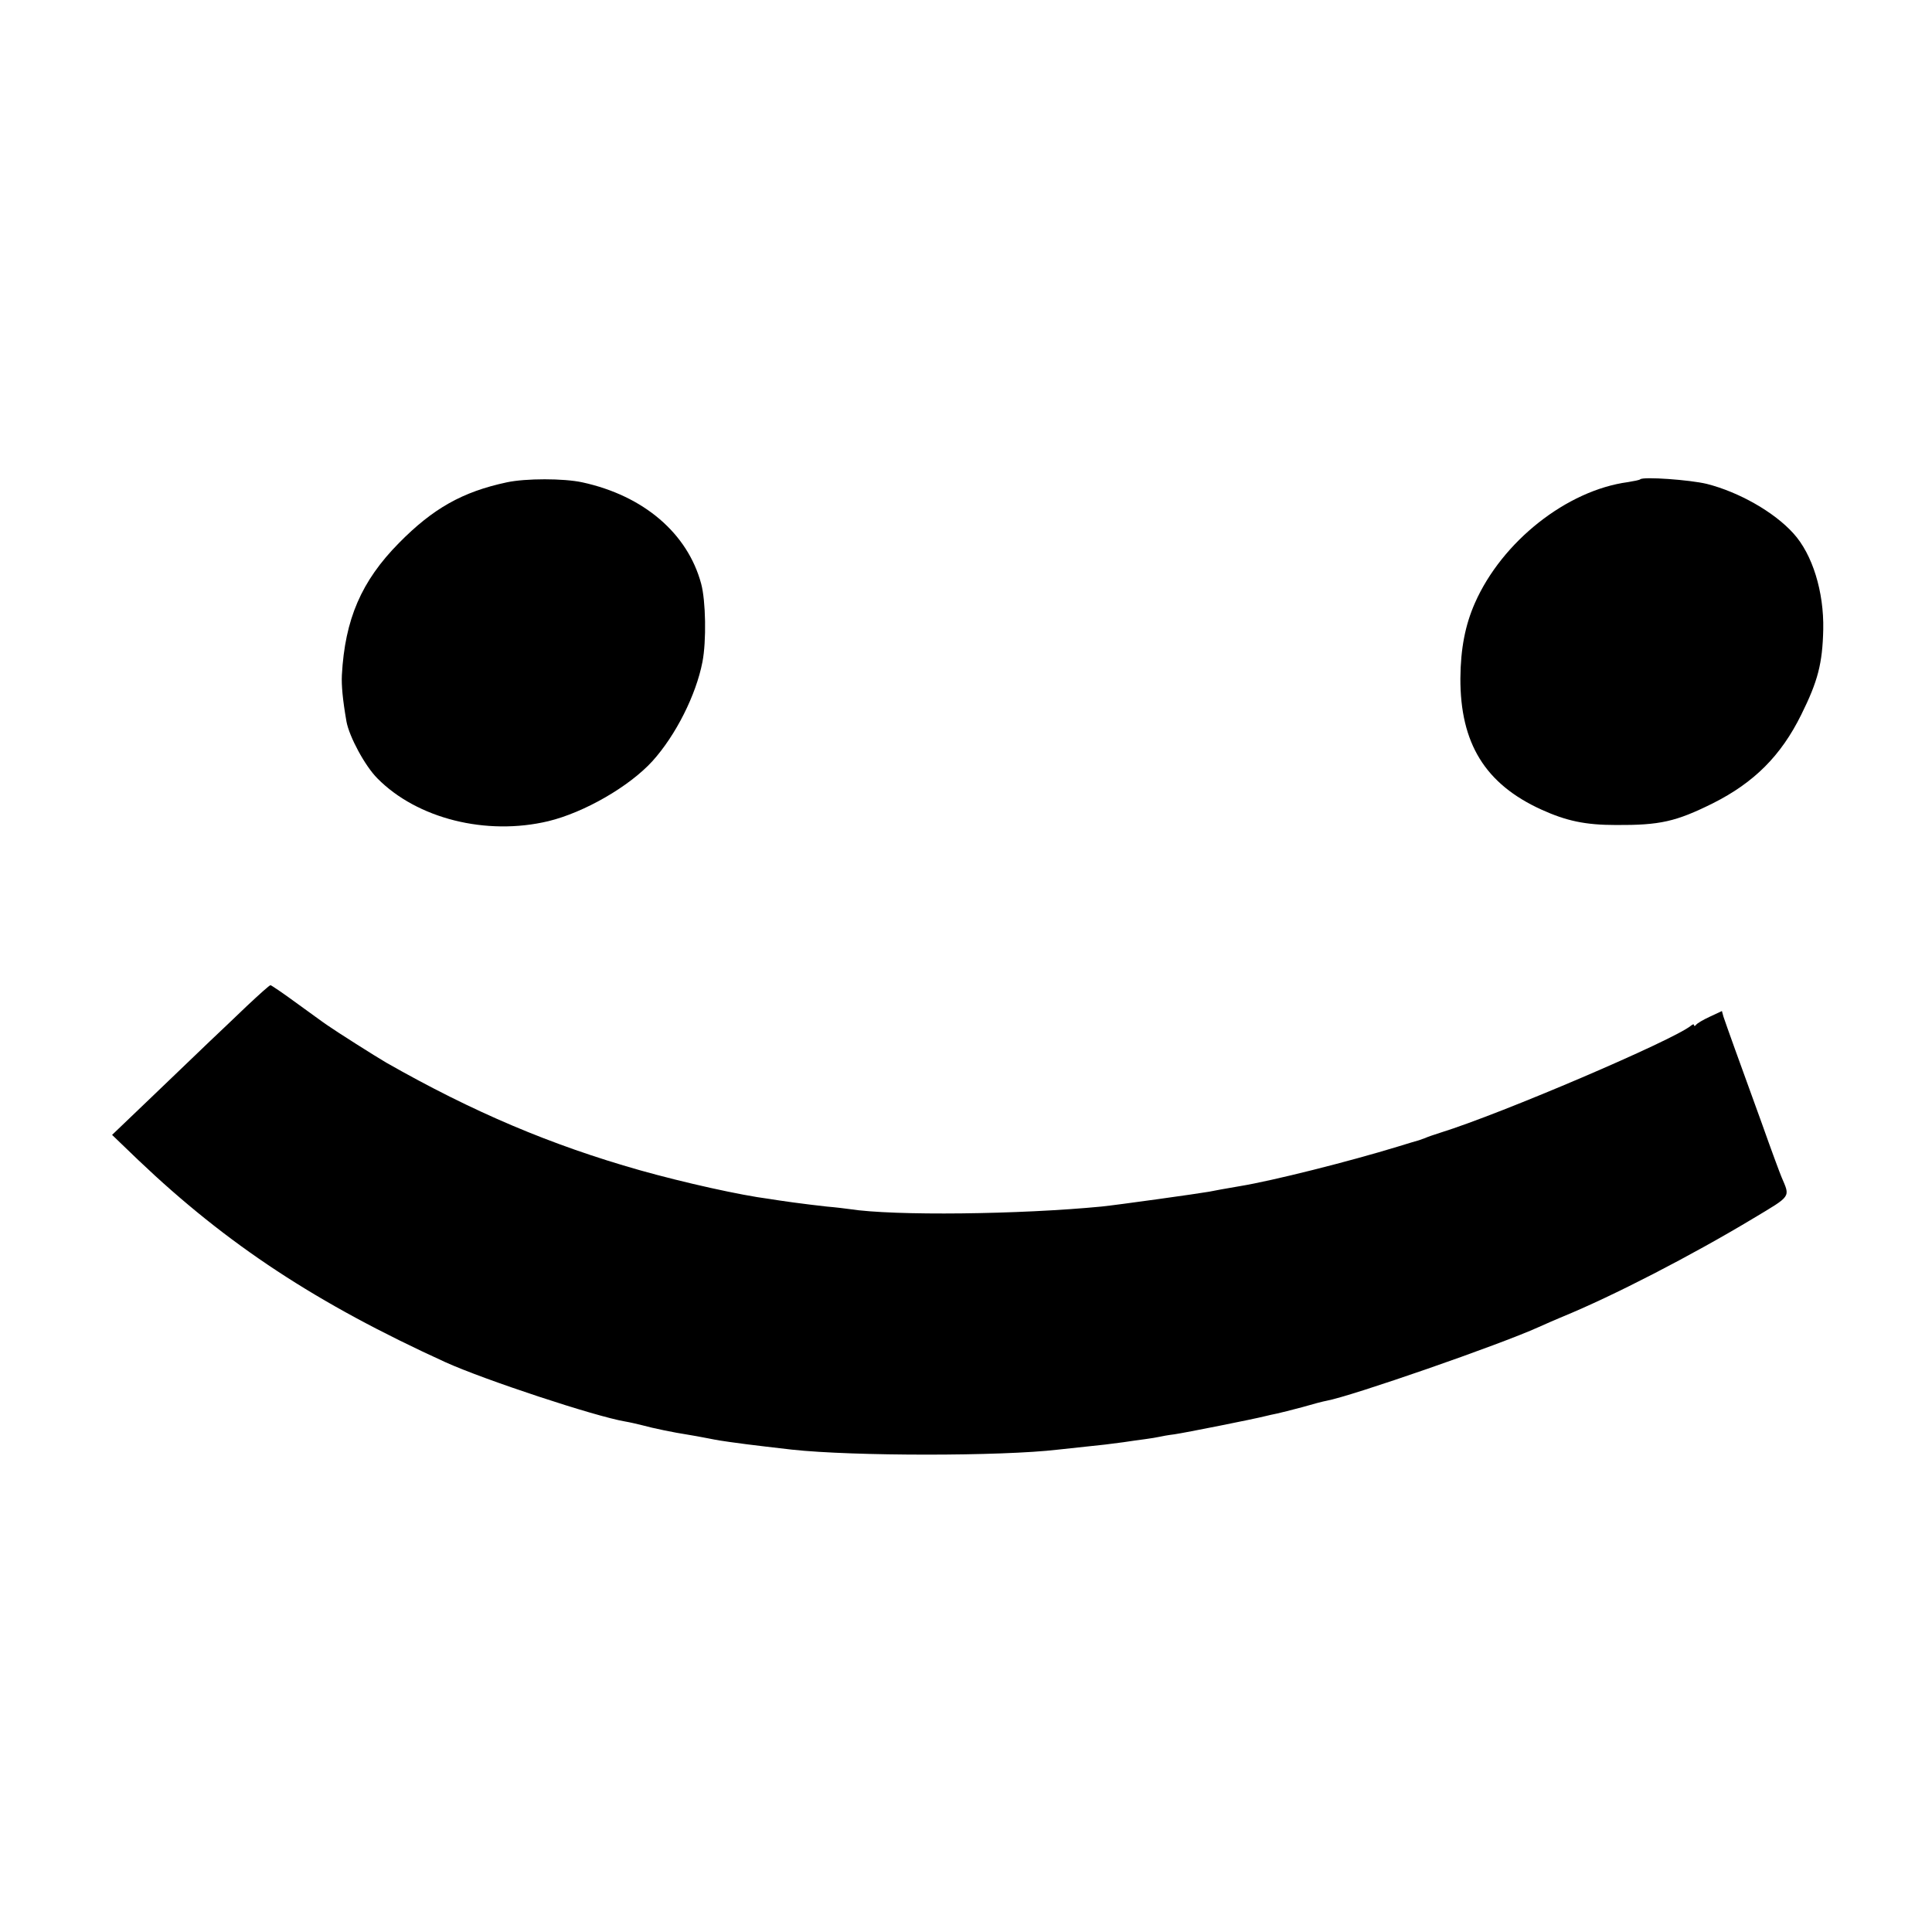
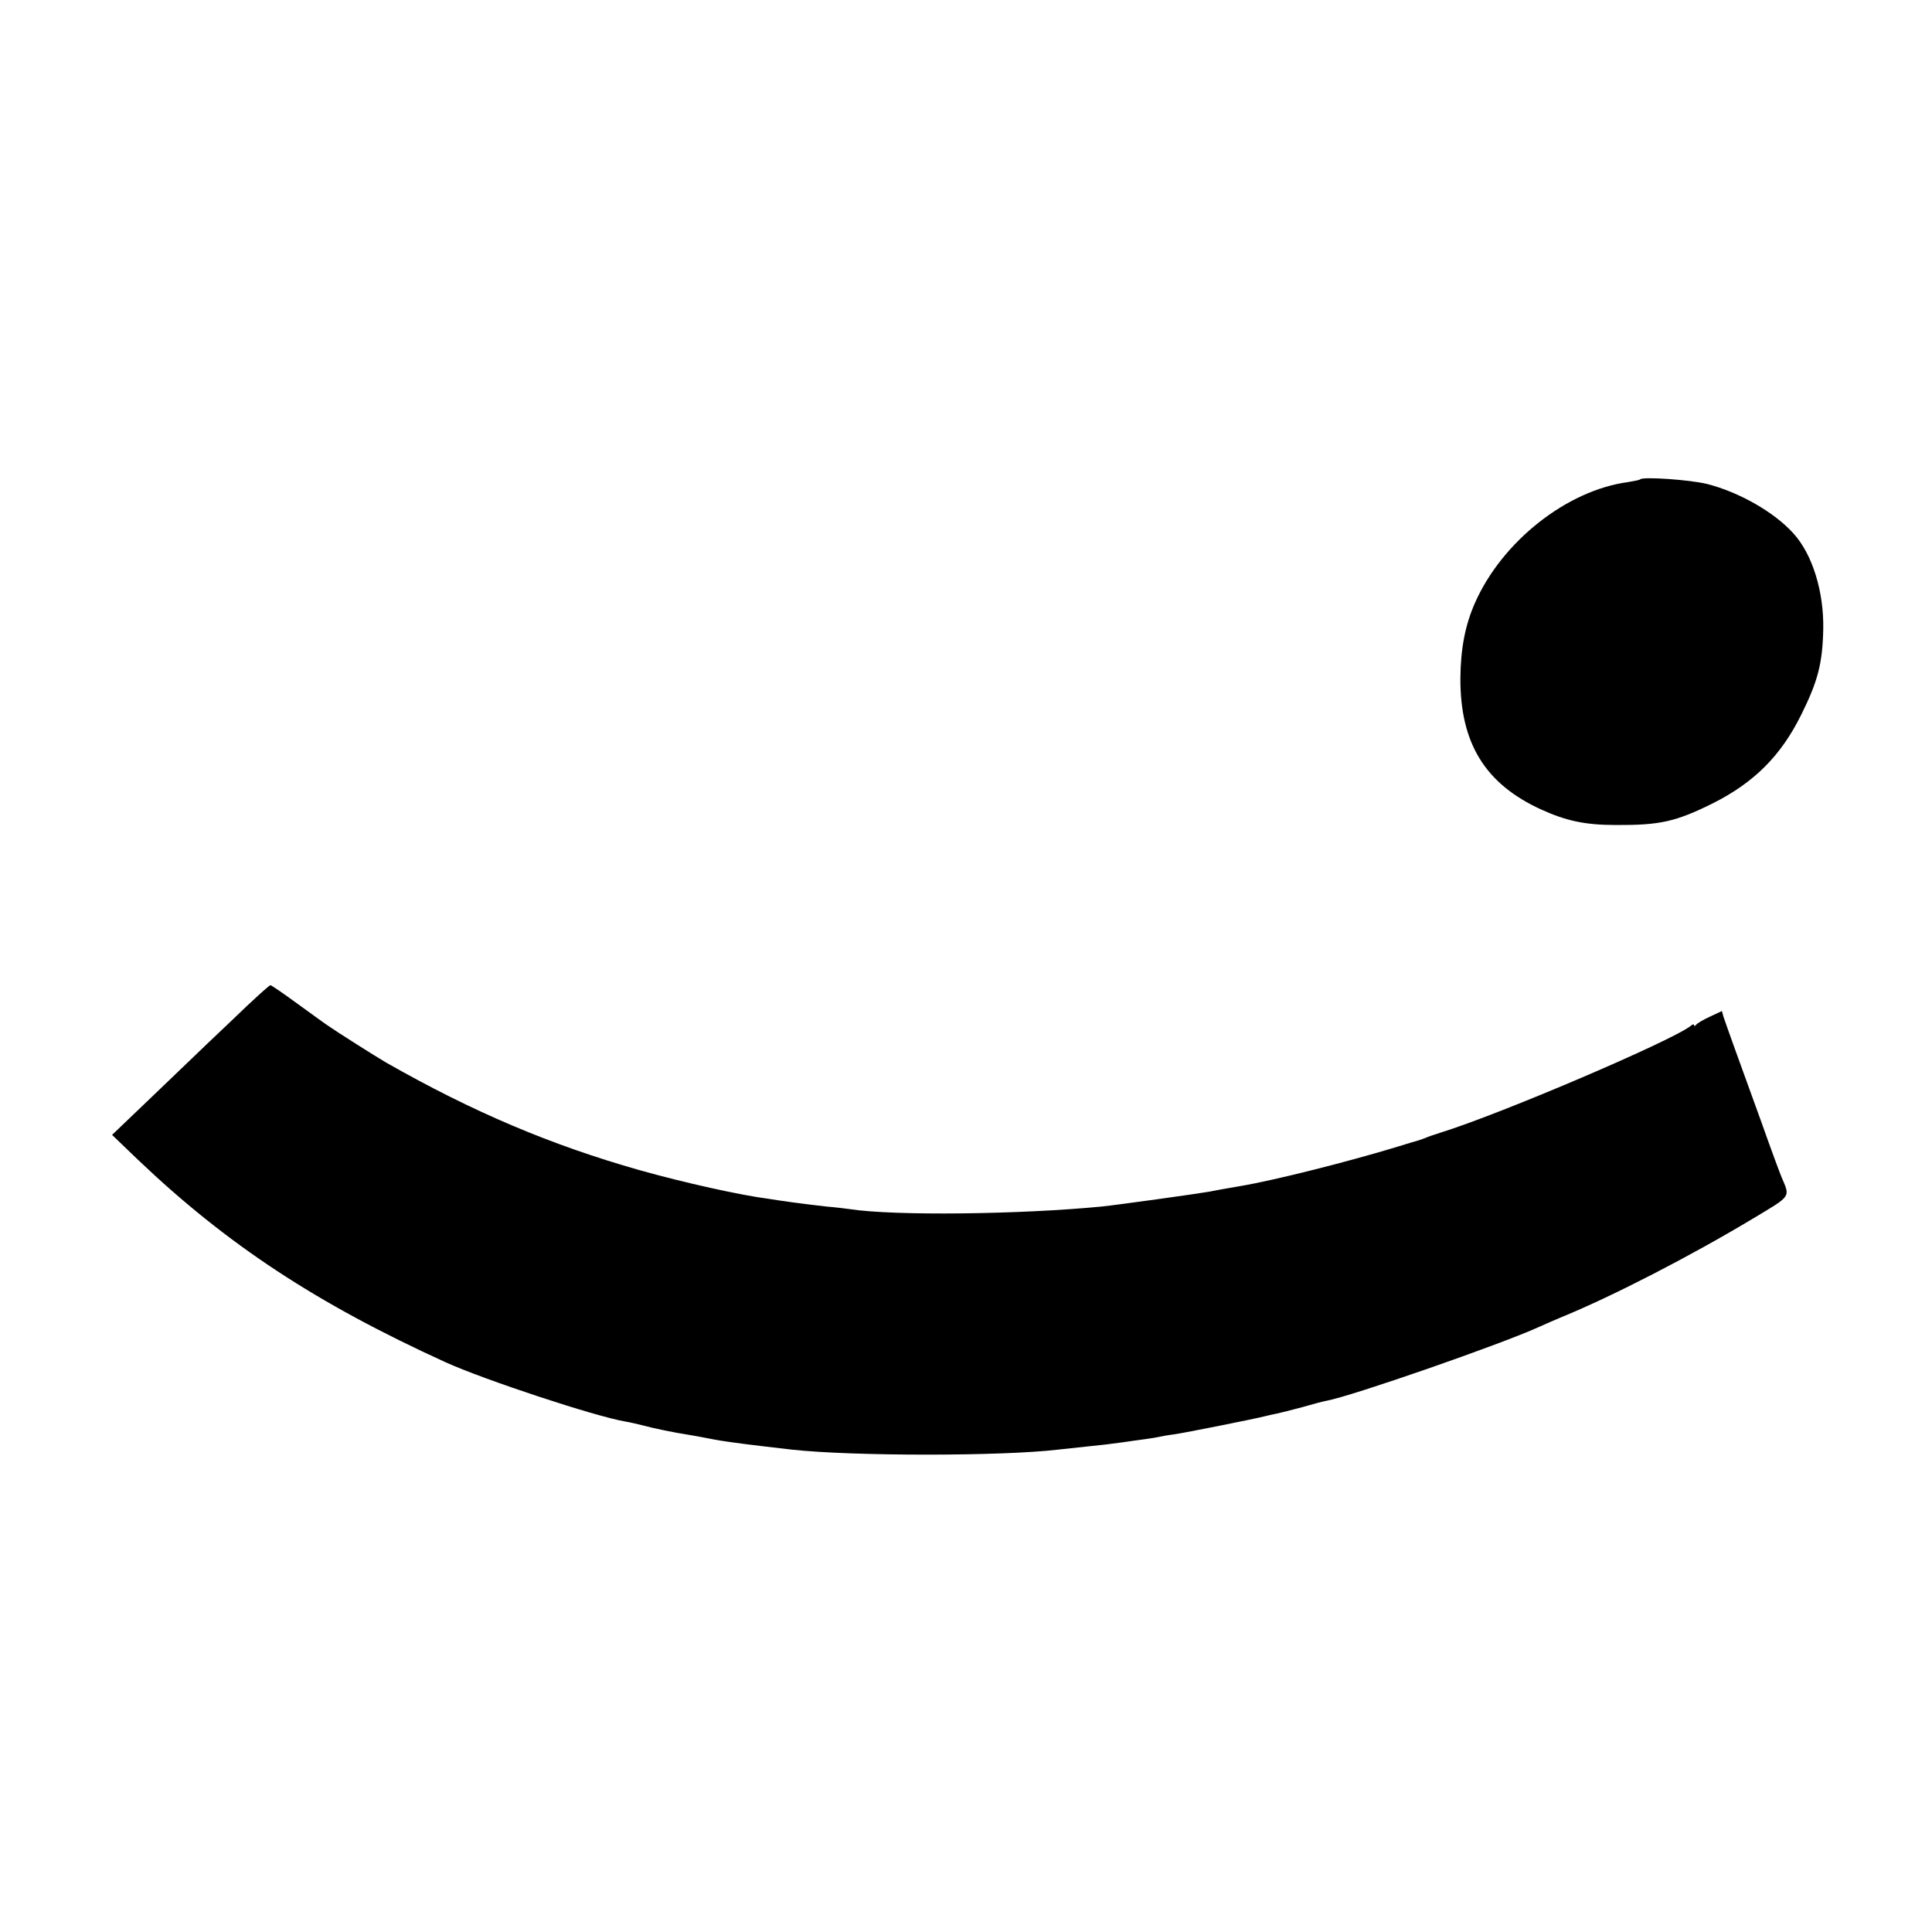
<svg xmlns="http://www.w3.org/2000/svg" version="1.0" width="755pt" height="755pt" viewBox="0 0 755 755" preserveAspectRatio="xMidYMid meet">
  <g transform="translate(0,755) scale(0.1,-0.1)" fill="#000000" stroke="none">
-     <path d="M1980 5665 c-173 -37 -288 -102 -421 -237 -147 -149 -211 -298 -223 -516 -2 -40 3 -96 18 -182 11 -59 72 -173 121 -222 155 -157 425 -225 668 -167 140 34 316 135 407 235 91 101 170 258 195 387 16 82 13 240 -5 306 -53 197 -225 344 -464 396 -73 16 -222 16 -296 0z" />
    <path d="M6410 5677 c-3 -3 -24 -7 -48 -11 -239 -32 -492 -232 -598 -472 -38 -86 -56 -178 -57 -294 -1 -255 97 -414 317 -514 97 -44 171 -60 291 -60 172 -1 234 13 379 85 161 81 266 186 345 346 65 131 83 200 86 333 3 147 -42 294 -117 376 -75 83 -212 161 -338 193 -66 16 -248 29 -260 18z" />
    <path d="M964 3618 c-48 -46 -113 -108 -145 -138 -31 -30 -130 -125 -219 -210 l-162 -155 103 -99 c348 -331 697 -560 1199 -789 152 -69 585 -212 703 -232 18 -3 48 -10 68 -15 39 -11 127 -29 174 -36 17 -3 54 -9 83 -15 29 -6 66 -12 83 -14 16 -2 46 -6 67 -9 37 -5 101 -12 177 -21 239 -26 819 -26 1039 0 29 3 131 14 186 20 14 2 45 6 70 9 25 4 63 9 85 12 22 3 47 7 55 9 8 2 35 7 60 10 41 6 308 59 355 71 11 3 31 7 45 10 14 3 58 14 99 25 41 12 83 23 95 25 98 18 677 219 829 288 29 13 70 31 92 40 200 82 506 240 747 385 150 90 144 81 110 161 -6 14 -41 108 -77 210 -37 102 -84 232 -105 290 -21 58 -41 115 -45 127 l-6 22 -47 -22 c-26 -12 -50 -26 -54 -32 -4 -5 -8 -6 -8 -1 0 5 -6 3 -13 -3 -69 -56 -736 -342 -977 -417 -25 -8 -52 -17 -60 -21 -8 -3 -19 -7 -25 -9 -5 -1 -41 -12 -80 -24 -196 -60 -491 -134 -618 -155 -60 -10 -102 -18 -122 -22 -38 -7 -360 -52 -420 -58 -320 -31 -811 -37 -985 -10 -14 2 -54 7 -90 10 -36 4 -94 11 -130 16 -36 5 -78 11 -95 14 -110 14 -331 63 -505 112 -346 98 -651 227 -990 420 -43 25 -196 122 -230 146 -14 9 -68 49 -121 87 -53 39 -99 70 -102 70 -4 0 -45 -37 -93 -82z" />
  </g>
</svg>